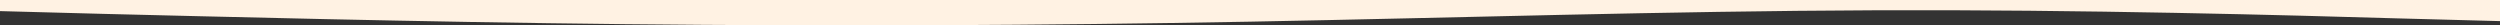
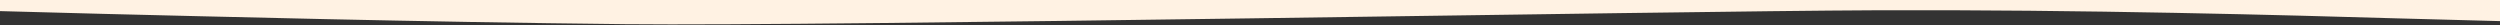
<svg xmlns="http://www.w3.org/2000/svg" id="visual" x="0px" y="0px" viewBox="0 0 900 9.1" style="enable-background:new 0 0 900 9.1;" xml:space="preserve">
  <rect x="0" y="0" width="900" height="9.1" fill="#333333" stroke="none" />
  <style type="text/css"> .st0{fill:#FFF2E3;} </style>
-   <path class="st0" d="M0,0h900v7.6l-37.5-1C825,5.5,750,3.4,675,3.7S525,6.4,450,7.8S300,9.5,225,8.7S75,5.9,37.5,5L0,4V0z" />
+   <path class="st0" d="M0,0h900v7.6l-37.5-1C825,5.5,750,3.4,675,3.7S300,9.5,225,8.7S75,5.9,37.5,5L0,4V0z" />
</svg>